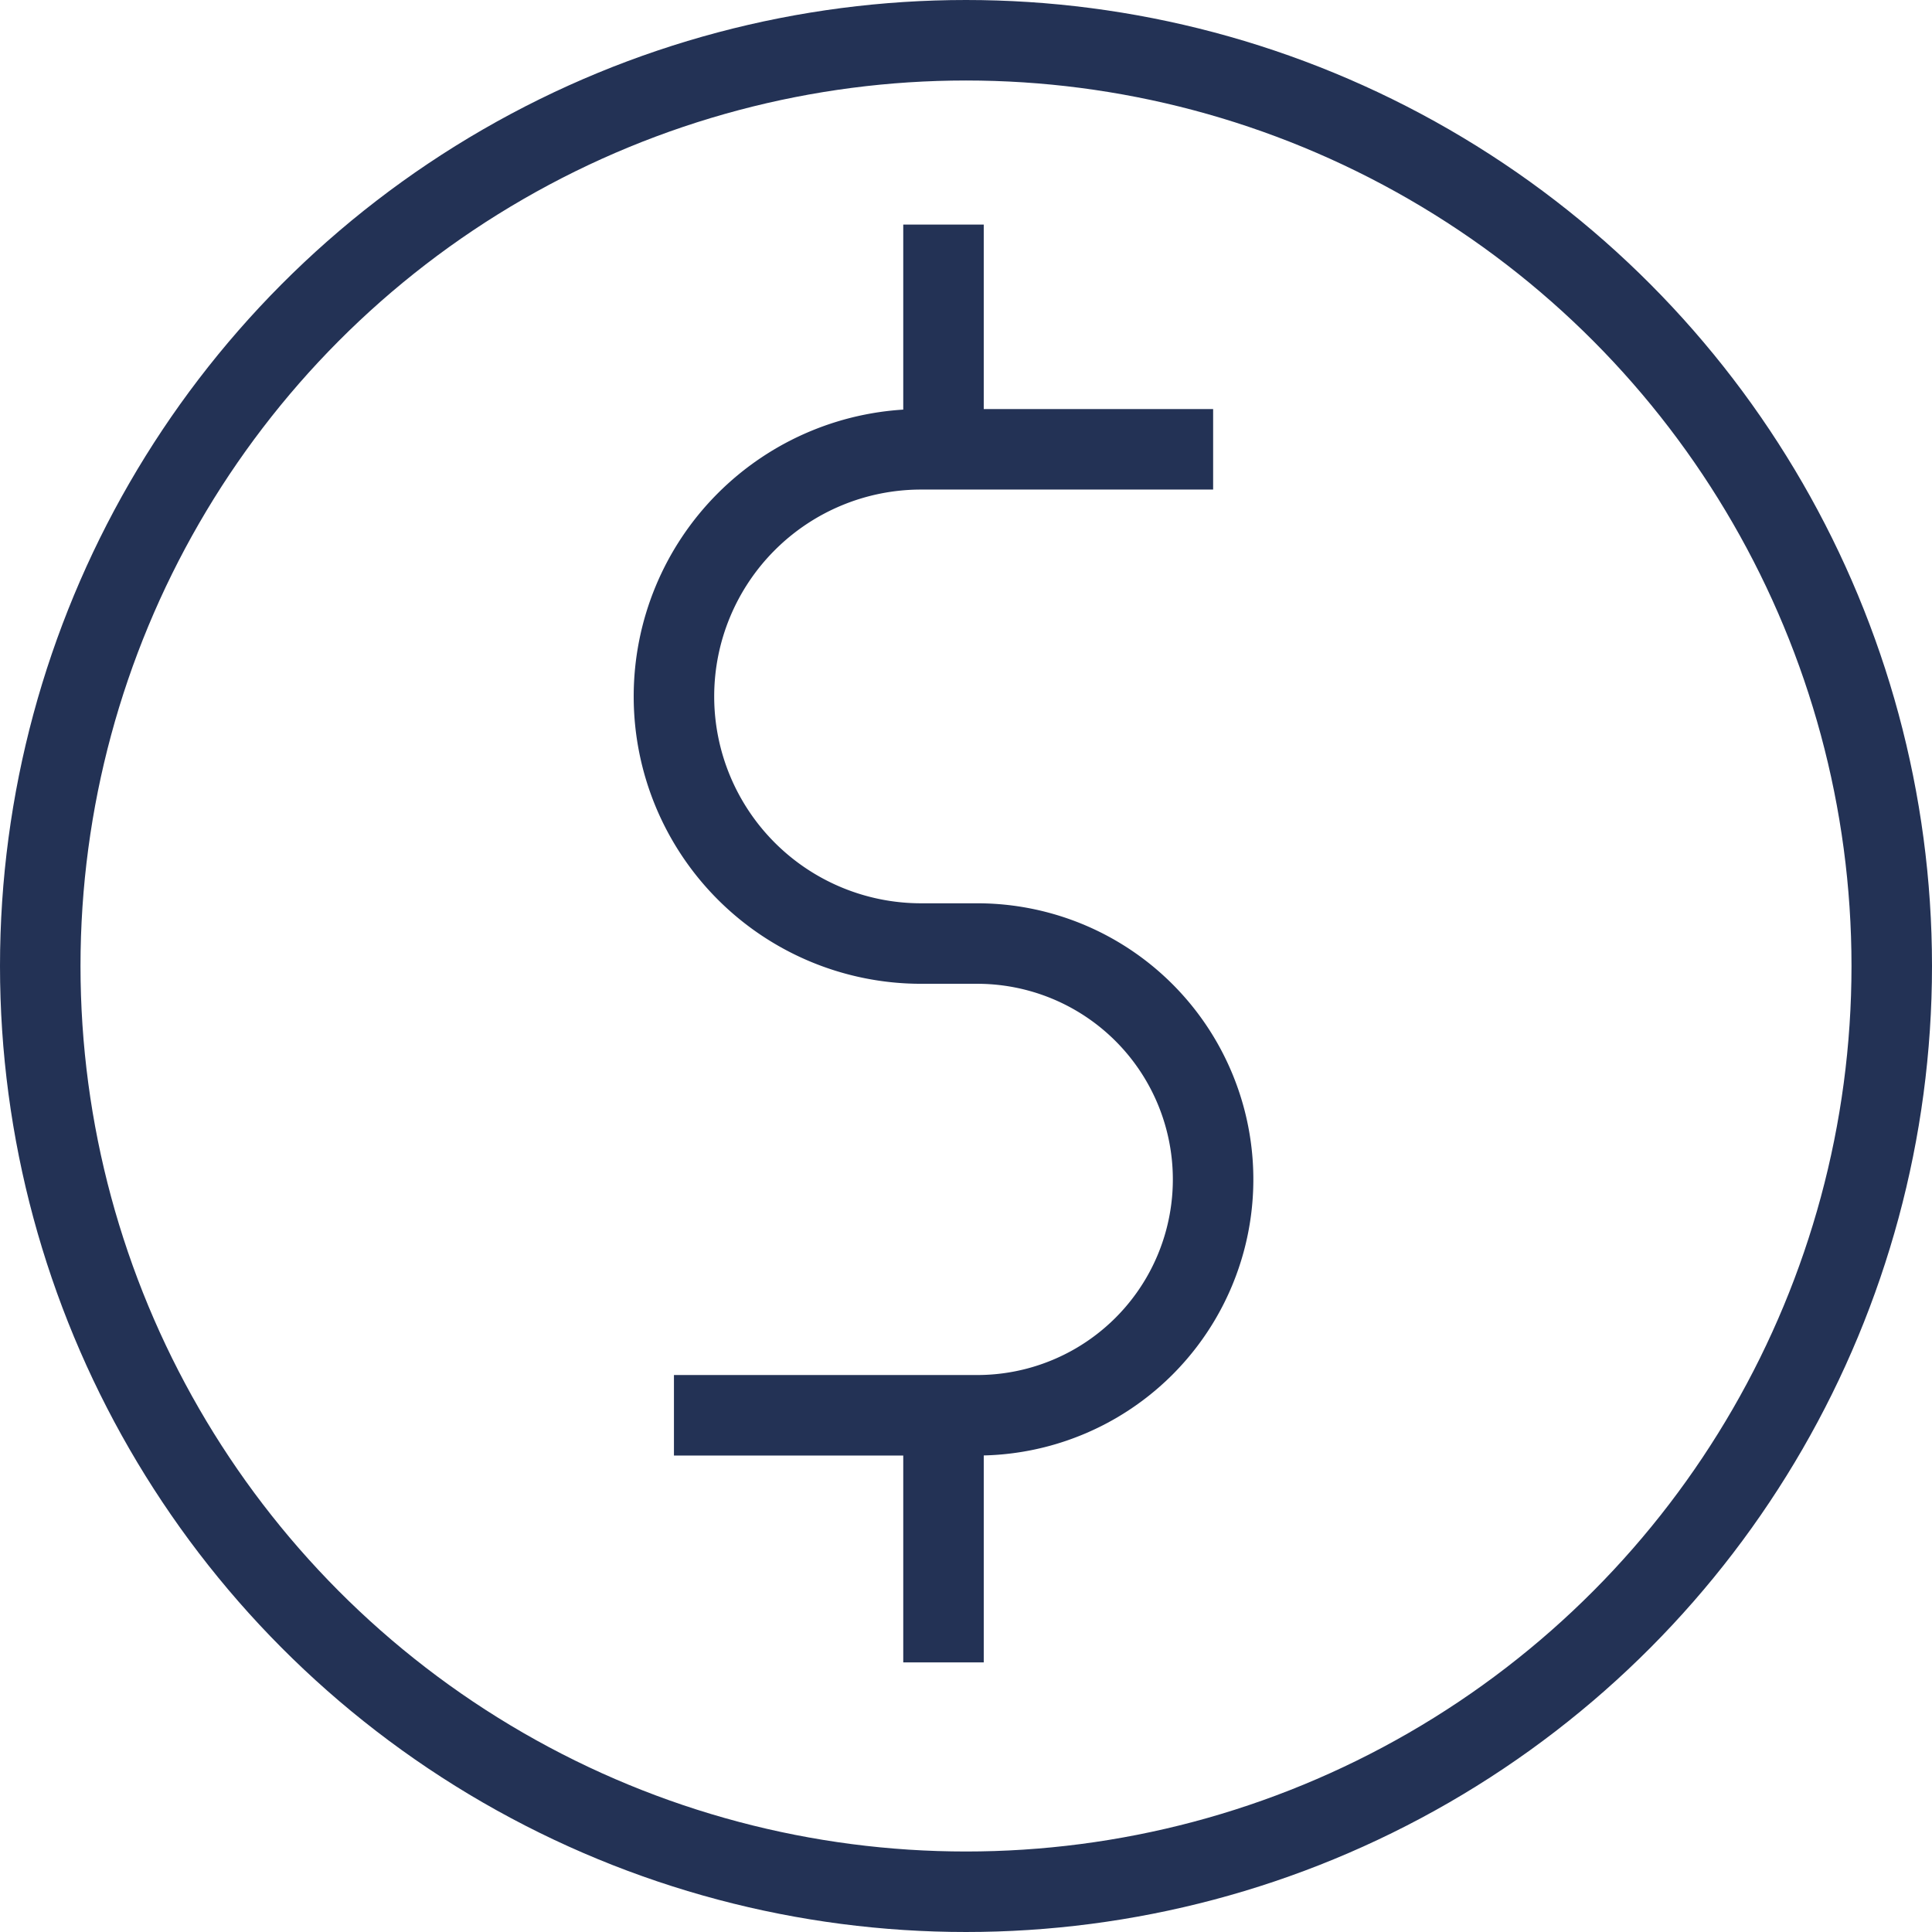
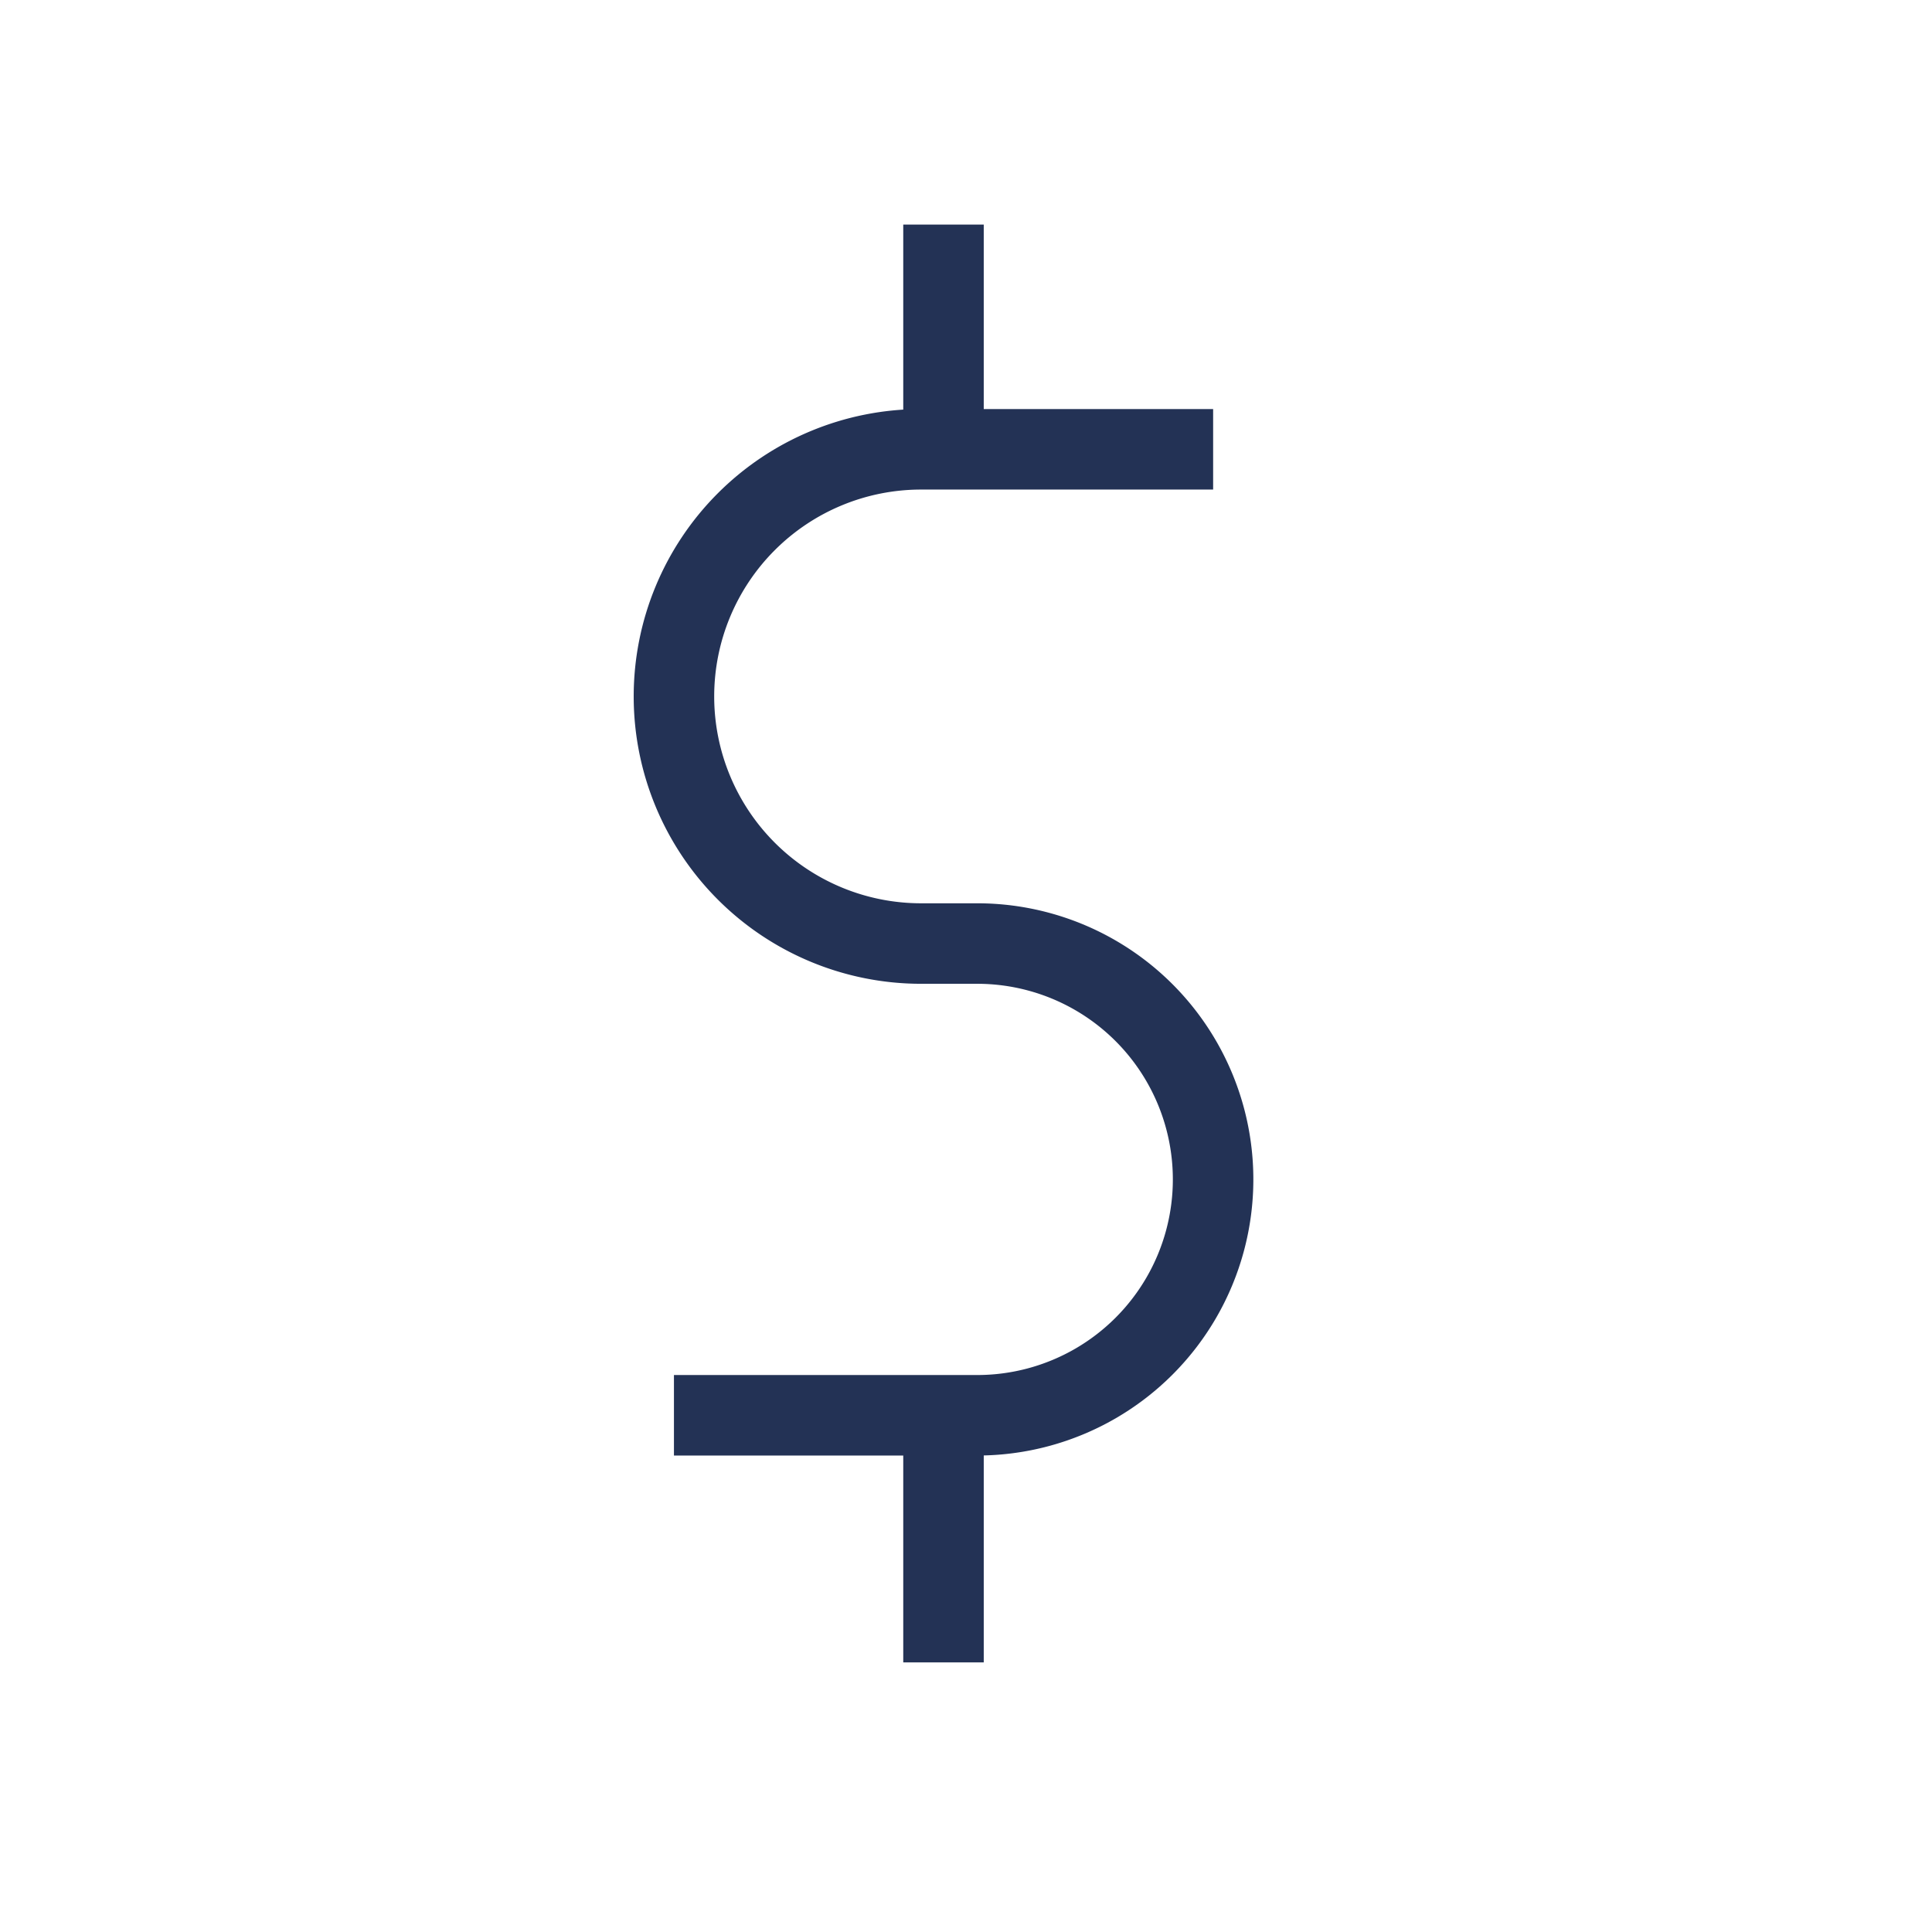
<svg xmlns="http://www.w3.org/2000/svg" width="48" height="48" fill="none">
-   <circle cx="24" cy="24" r="23" stroke="#233255" stroke-width="2" />
  <path d="M30.14 11.163h-7.256a6.14 6.14 0 0 0-6.14 6.14 6.14 6.14 0 0 0 6.14 6.139h1.395a5.86 5.86 0 0 1 5.86 5.86 5.86 5.86 0 0 1-5.86 5.86h-7.535m6.697-23.999V5.58m0 35.722v-5.581" stroke="#233255" stroke-width="2" />
</svg>